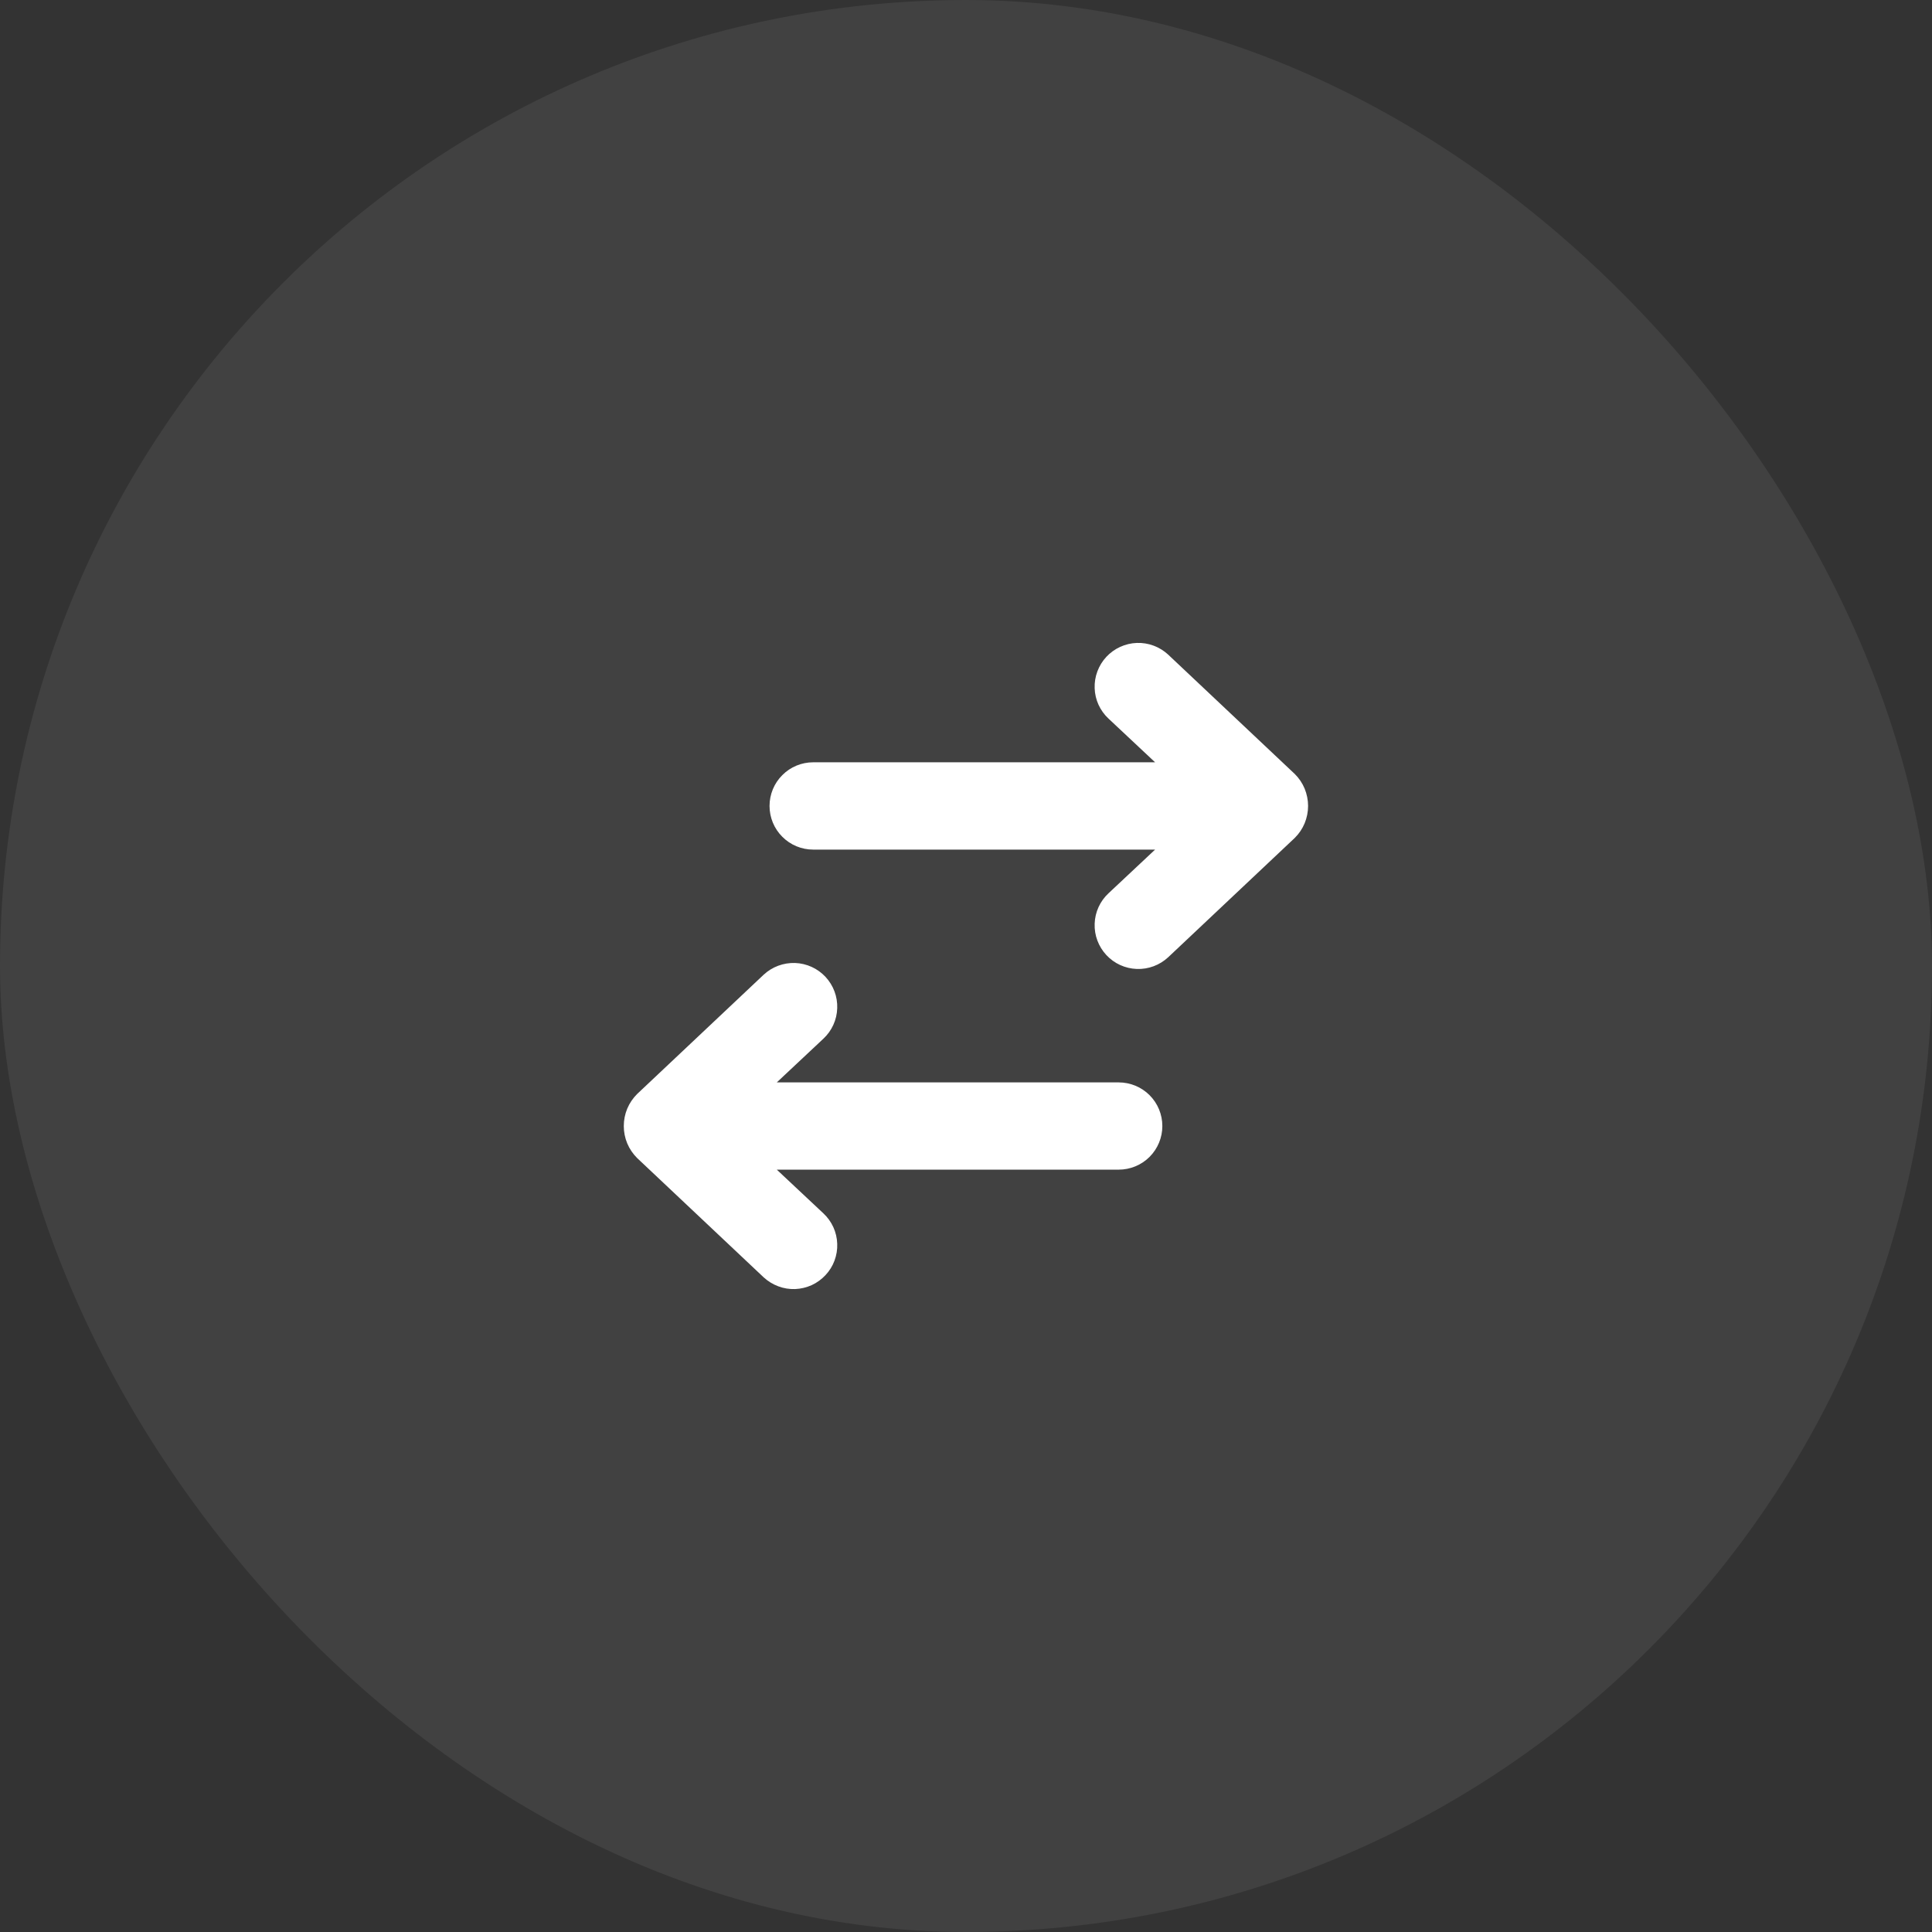
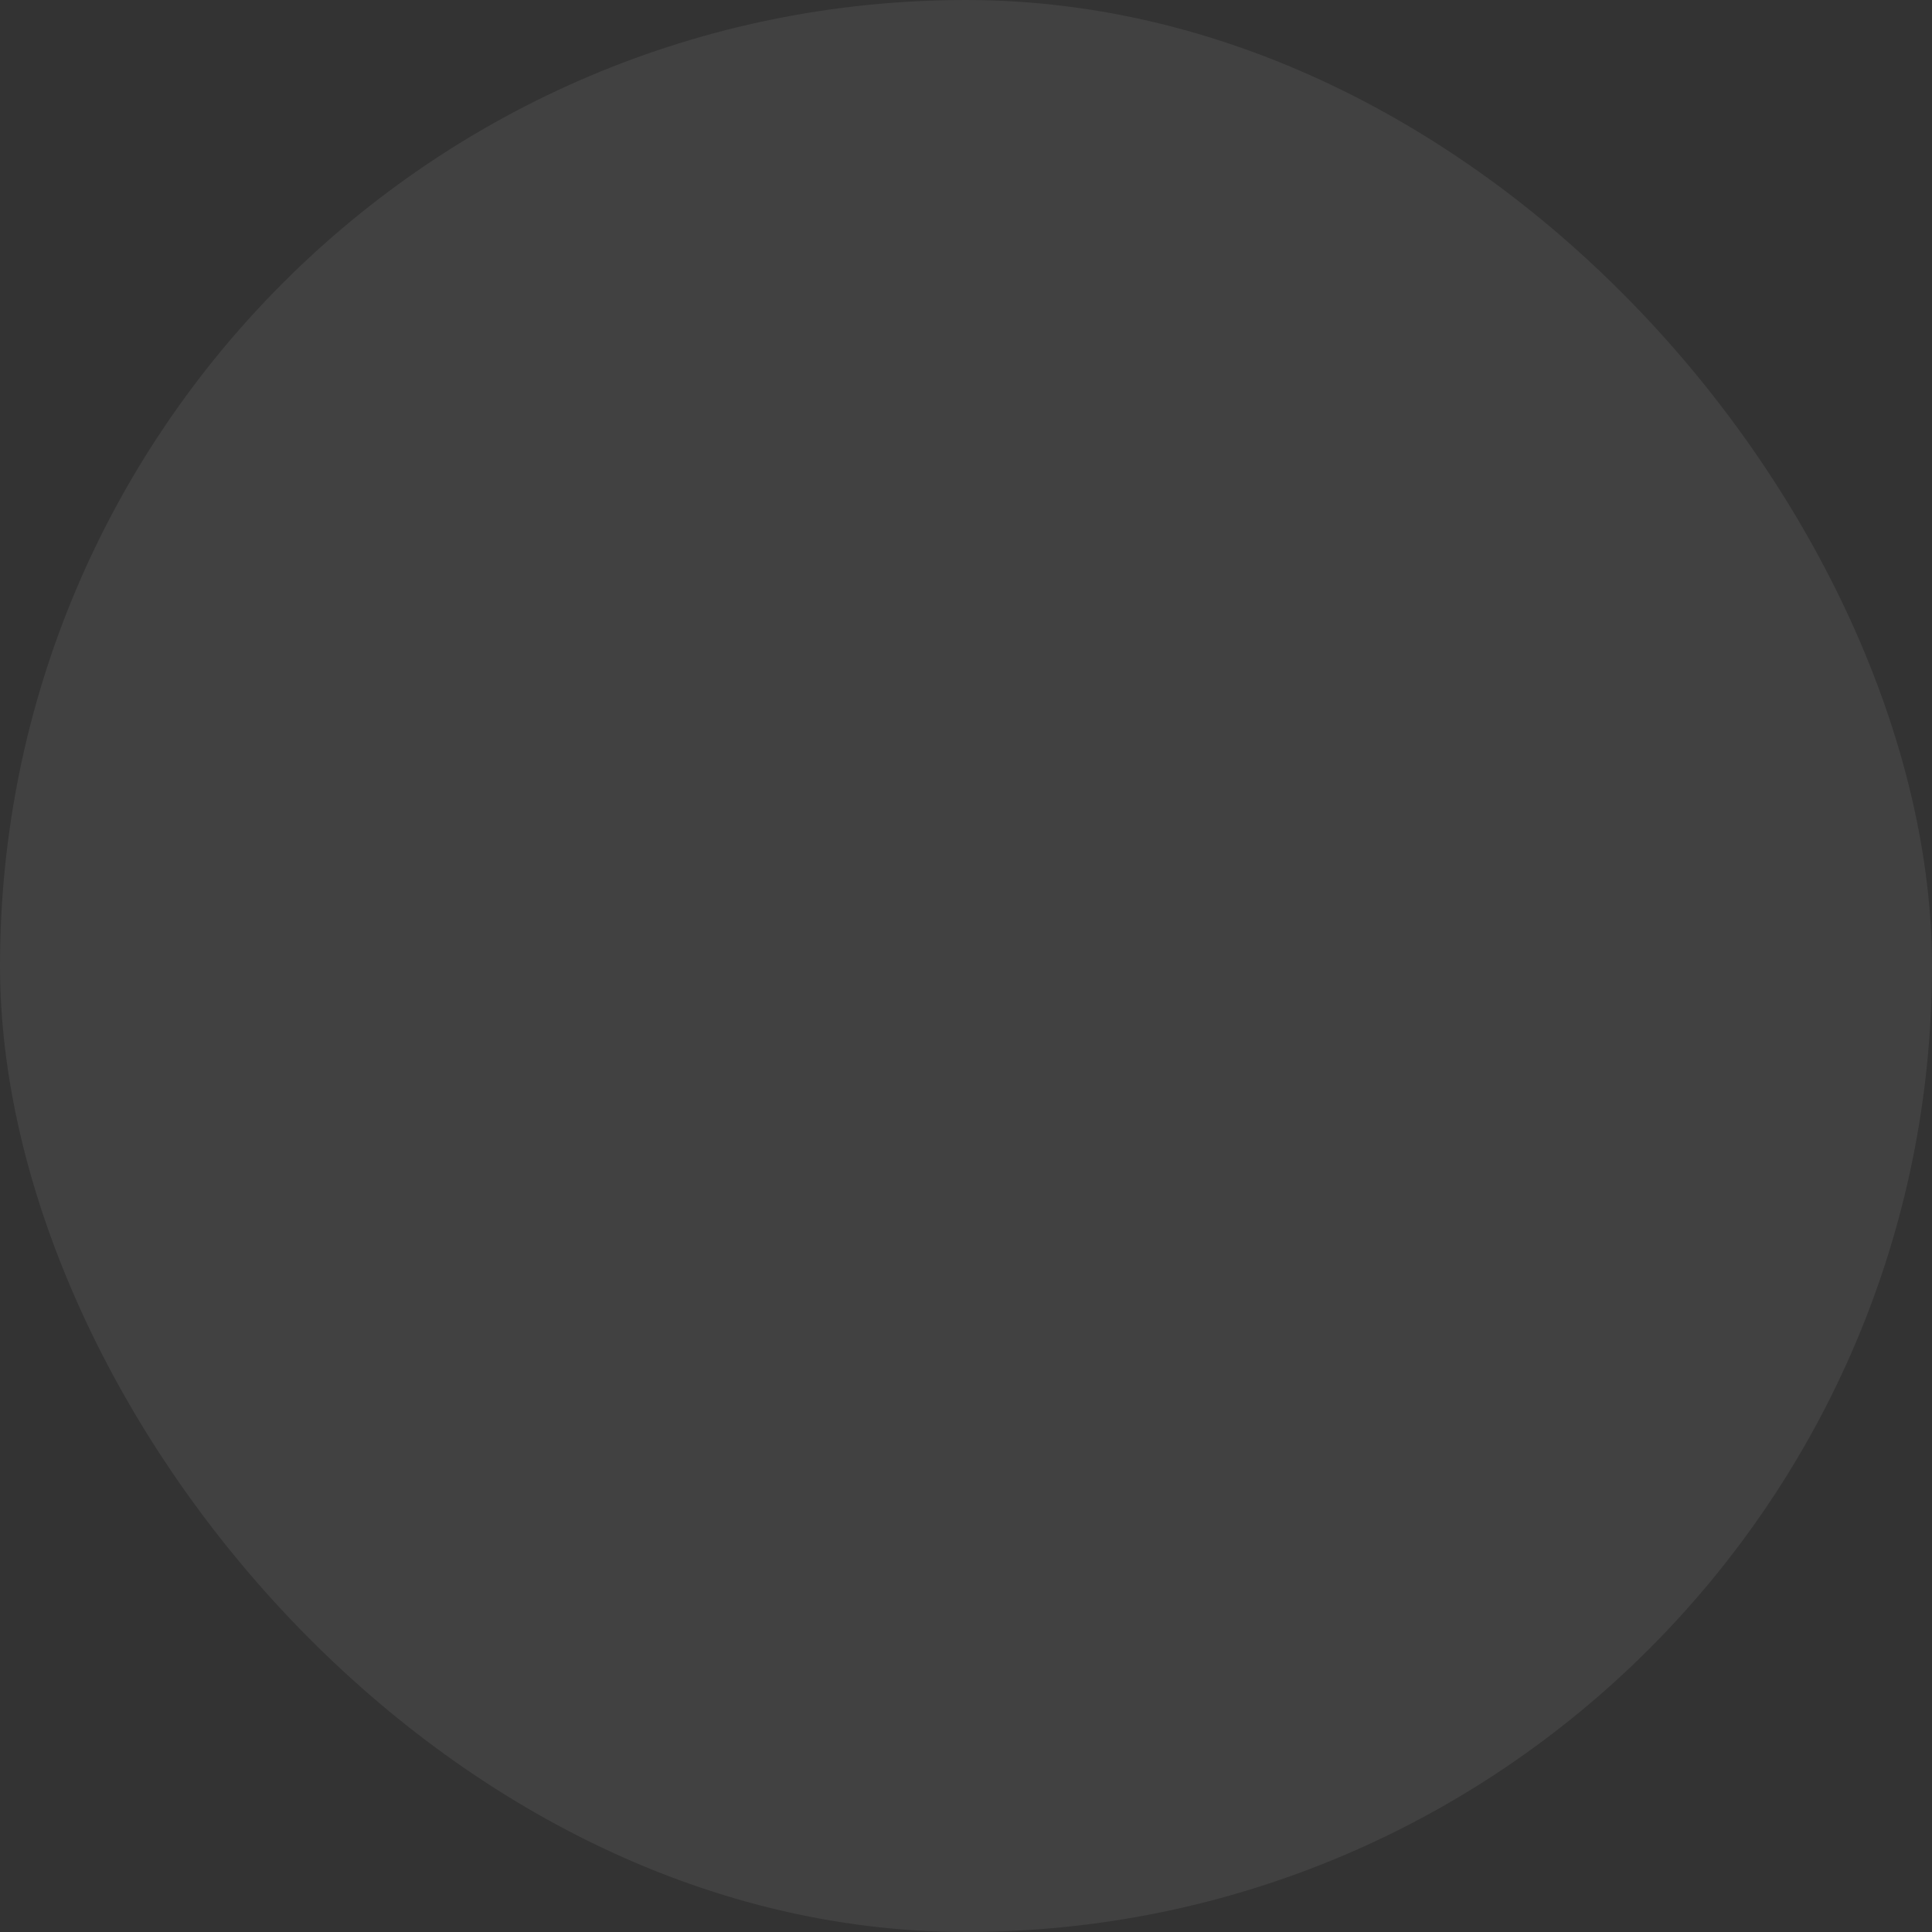
<svg xmlns="http://www.w3.org/2000/svg" width="32" height="32" viewBox="0 0 32 32" fill="none">
  <rect x="0" y="0" width="32" height="32" fill="#333333" stroke="none" />
  <rect width="32" height="32" rx="16" fill="white" fill-opacity="0.07" />
-   <path fill-rule="evenodd" clip-rule="evenodd" d="M19.132 14.072H13.469C13.277 14.072 13.093 13.996 12.958 13.86C12.822 13.725 12.746 13.541 12.746 13.349C12.746 13.157 12.822 12.973 12.958 12.838C13.093 12.702 13.277 12.626 13.469 12.626H19.132L18.361 11.903C18.22 11.772 18.137 11.591 18.131 11.399C18.124 11.207 18.194 11.02 18.325 10.879C18.456 10.739 18.637 10.656 18.829 10.649C19.021 10.642 19.208 10.712 19.349 10.843L21.445 12.819C21.515 12.888 21.571 12.971 21.609 13.062C21.646 13.153 21.666 13.251 21.666 13.349C21.666 13.448 21.646 13.545 21.609 13.636C21.571 13.727 21.515 13.81 21.445 13.879L19.349 15.855C19.208 15.986 19.021 16.056 18.829 16.049C18.637 16.042 18.456 15.96 18.325 15.819C18.194 15.678 18.124 15.492 18.131 15.3C18.137 15.107 18.22 14.926 18.361 14.795L19.132 14.072ZM12.89 21.305C12.801 21.272 12.719 21.221 12.649 21.157L10.553 19.181C10.483 19.111 10.427 19.029 10.389 18.938C10.351 18.847 10.332 18.749 10.332 18.651C10.332 18.552 10.351 18.454 10.389 18.363C10.427 18.272 10.483 18.19 10.553 18.12L12.649 16.144C12.79 16.013 12.977 15.944 13.169 15.95C13.361 15.957 13.542 16.04 13.673 16.18C13.804 16.321 13.874 16.508 13.867 16.7C13.861 16.892 13.778 17.074 13.637 17.205L12.866 17.928H18.529C18.721 17.928 18.905 18.004 19.04 18.139C19.176 18.275 19.252 18.459 19.252 18.651C19.252 18.842 19.176 19.026 19.04 19.162C18.905 19.297 18.721 19.373 18.529 19.373H12.866L13.637 20.096C13.707 20.161 13.763 20.239 13.803 20.326C13.842 20.412 13.864 20.506 13.867 20.601C13.871 20.696 13.855 20.791 13.822 20.88C13.789 20.969 13.738 21.051 13.673 21.12C13.608 21.19 13.53 21.246 13.444 21.286C13.357 21.325 13.264 21.347 13.169 21.351C13.074 21.354 12.979 21.339 12.89 21.305Z" fill="white" />
</svg>